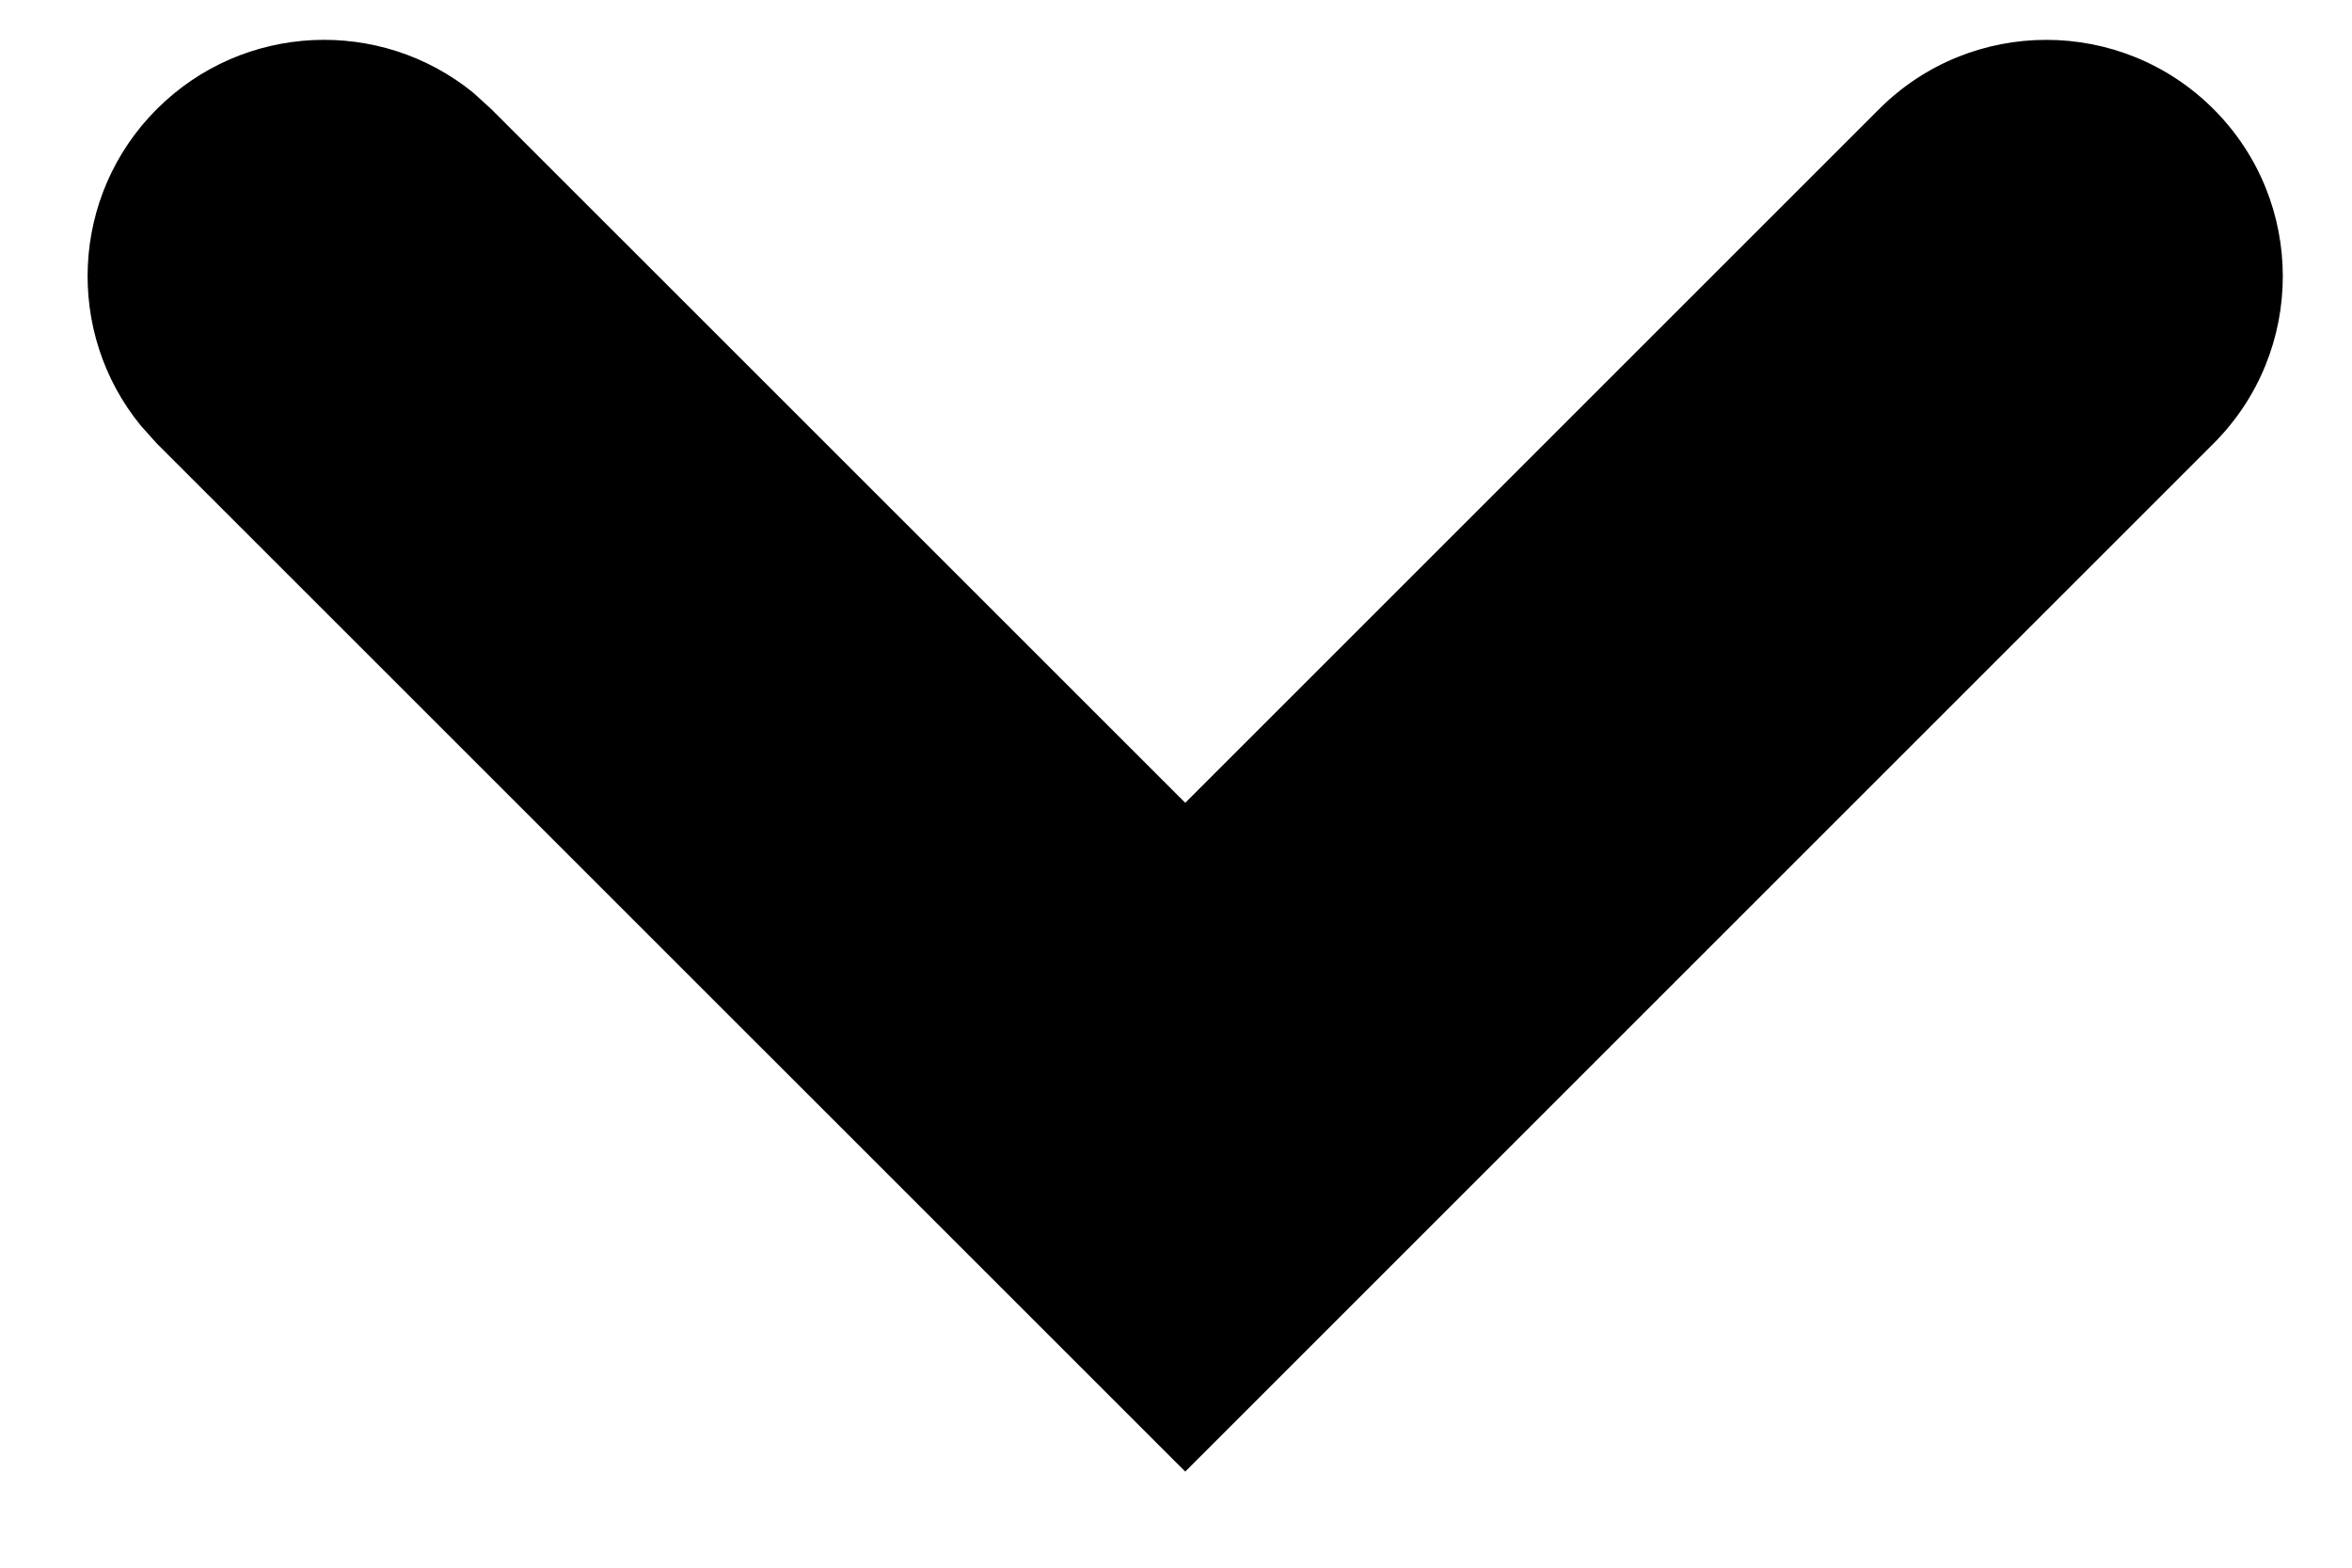
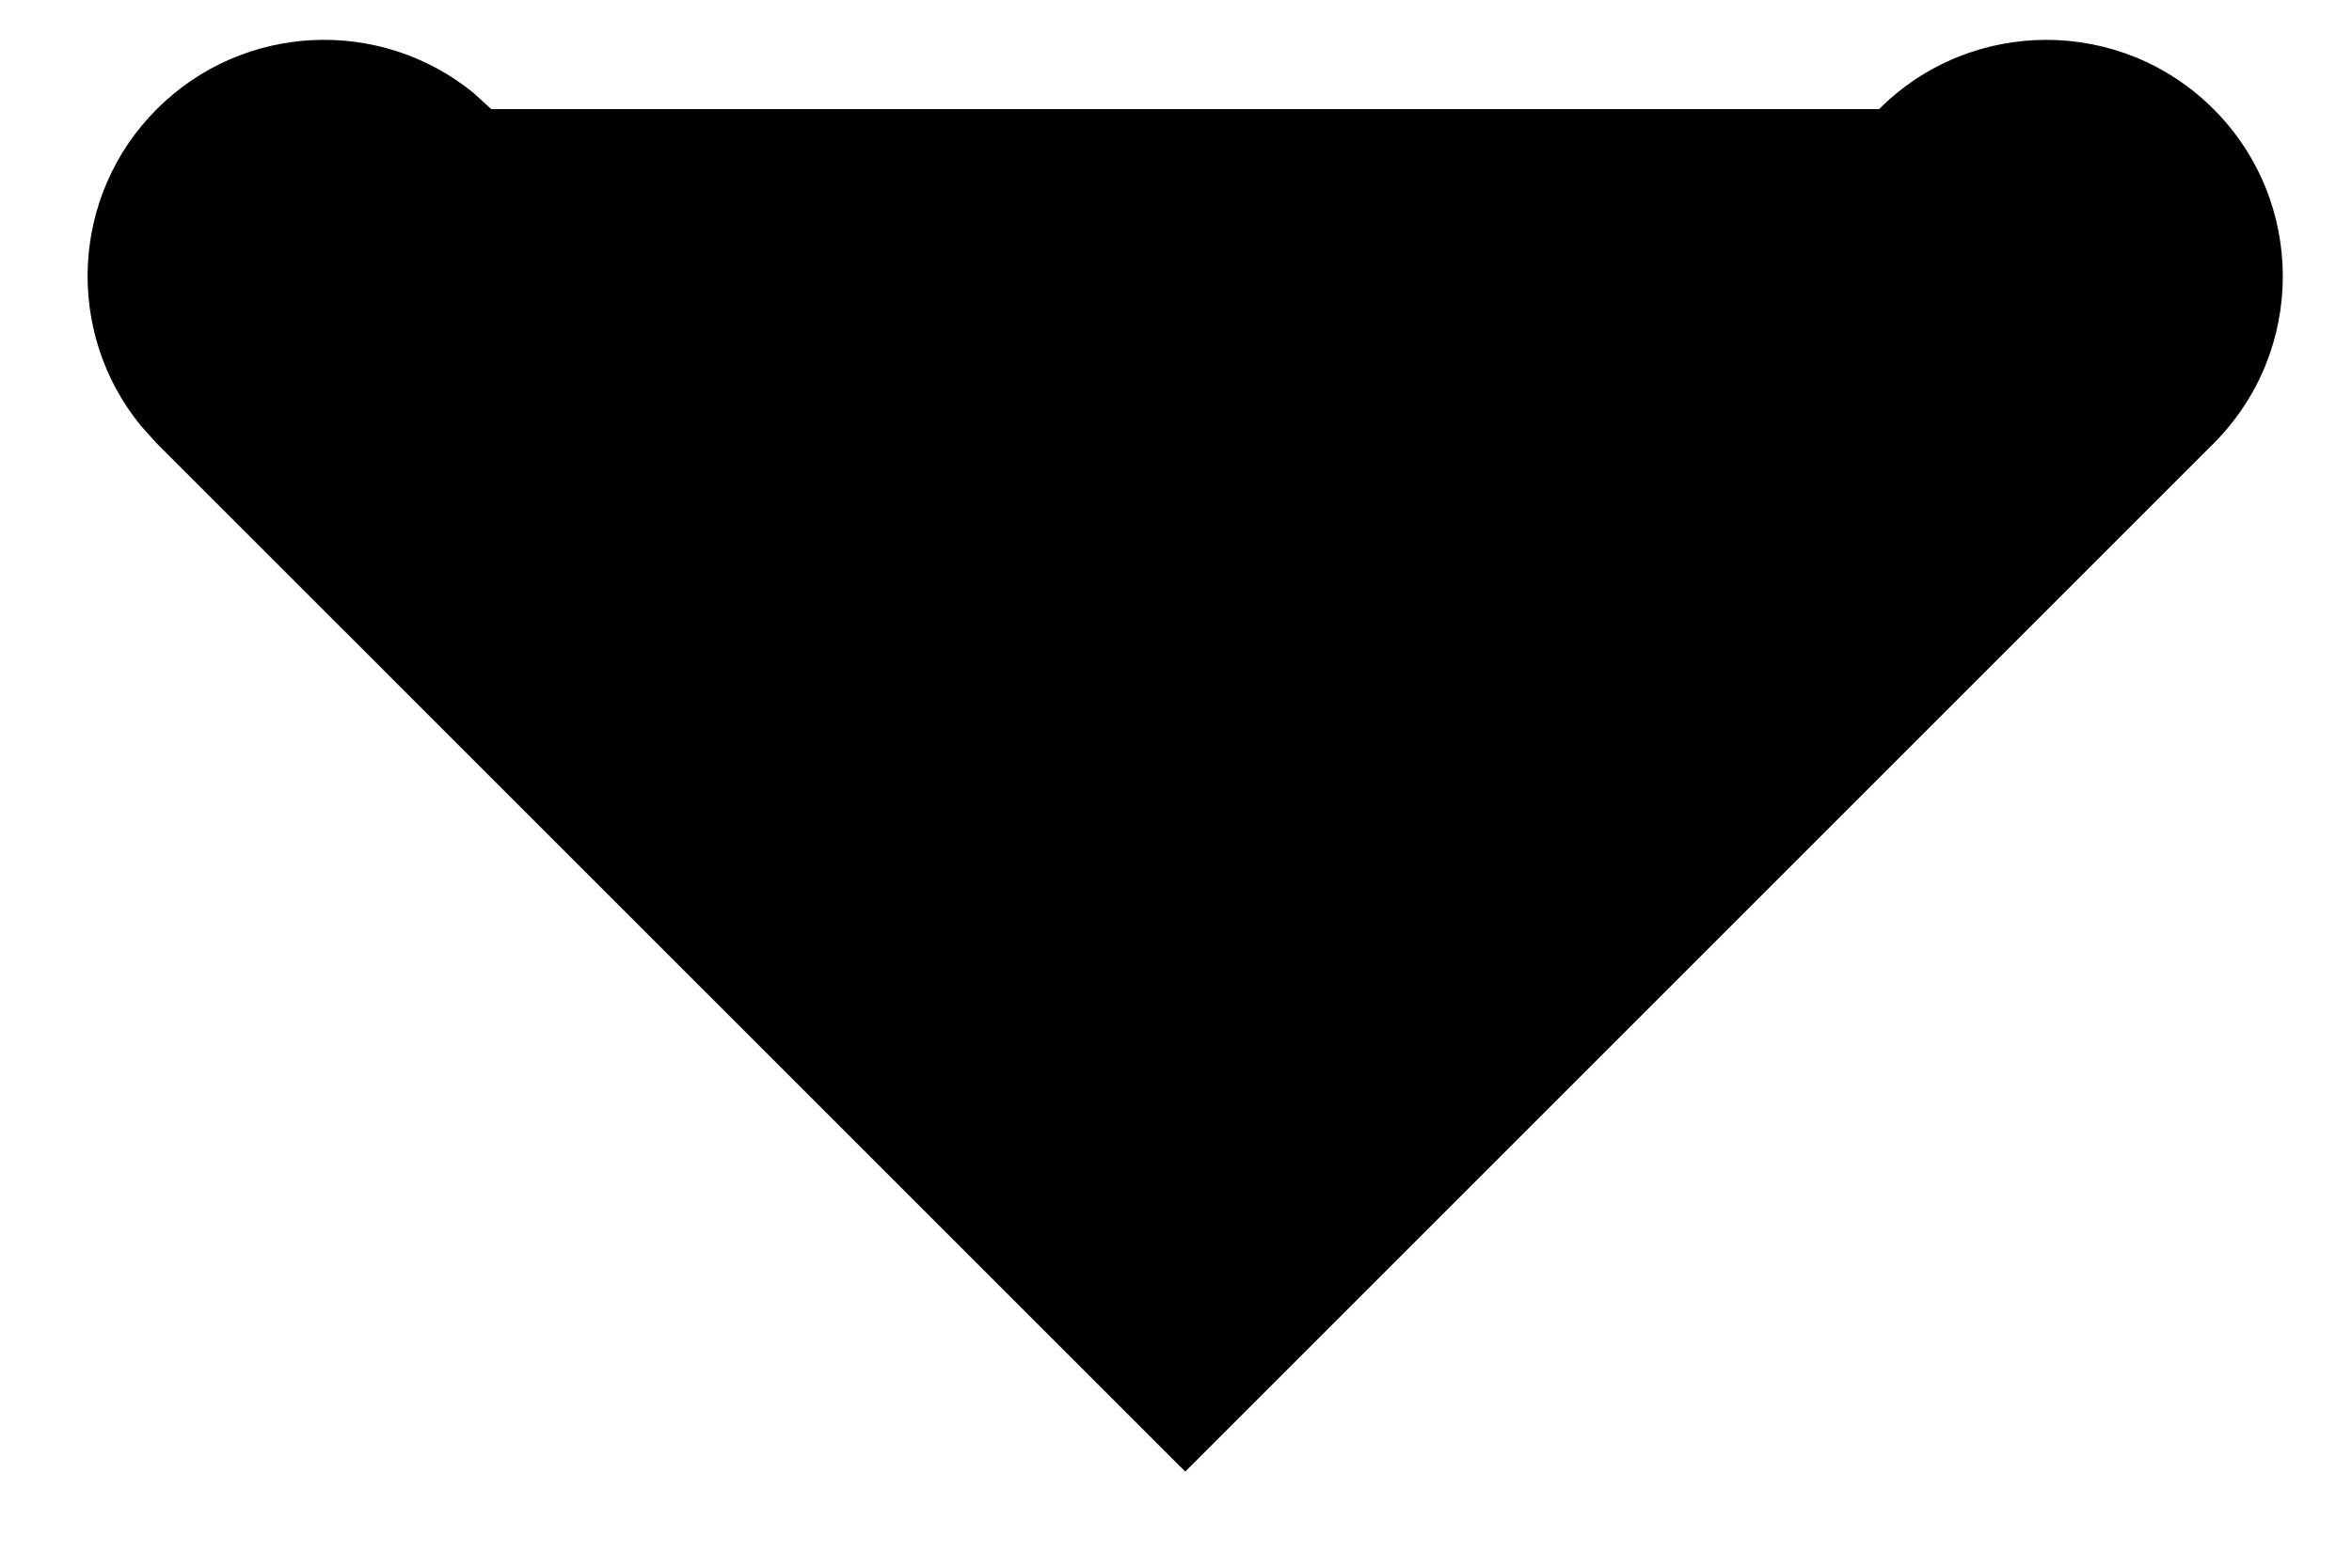
<svg xmlns="http://www.w3.org/2000/svg" width="15" height="10" viewBox="0 0 15 10" fill="none">
-   <path d="M14.117 2.829C14.706 2.24 14.706 1.285 14.117 0.696C13.528 0.107 12.573 0.107 11.984 0.696L7.559 5.121L3.133 0.696L3.019 0.592C2.426 0.109 1.552 0.144 1 0.696C0.448 1.248 0.414 2.122 0.897 2.714L1 2.829L7.559 9.387L14.117 2.829Z" fill="black" />
+   <path d="M14.117 2.829C14.706 2.24 14.706 1.285 14.117 0.696C13.528 0.107 12.573 0.107 11.984 0.696L3.133 0.696L3.019 0.592C2.426 0.109 1.552 0.144 1 0.696C0.448 1.248 0.414 2.122 0.897 2.714L1 2.829L7.559 9.387L14.117 2.829Z" fill="black" />
</svg>